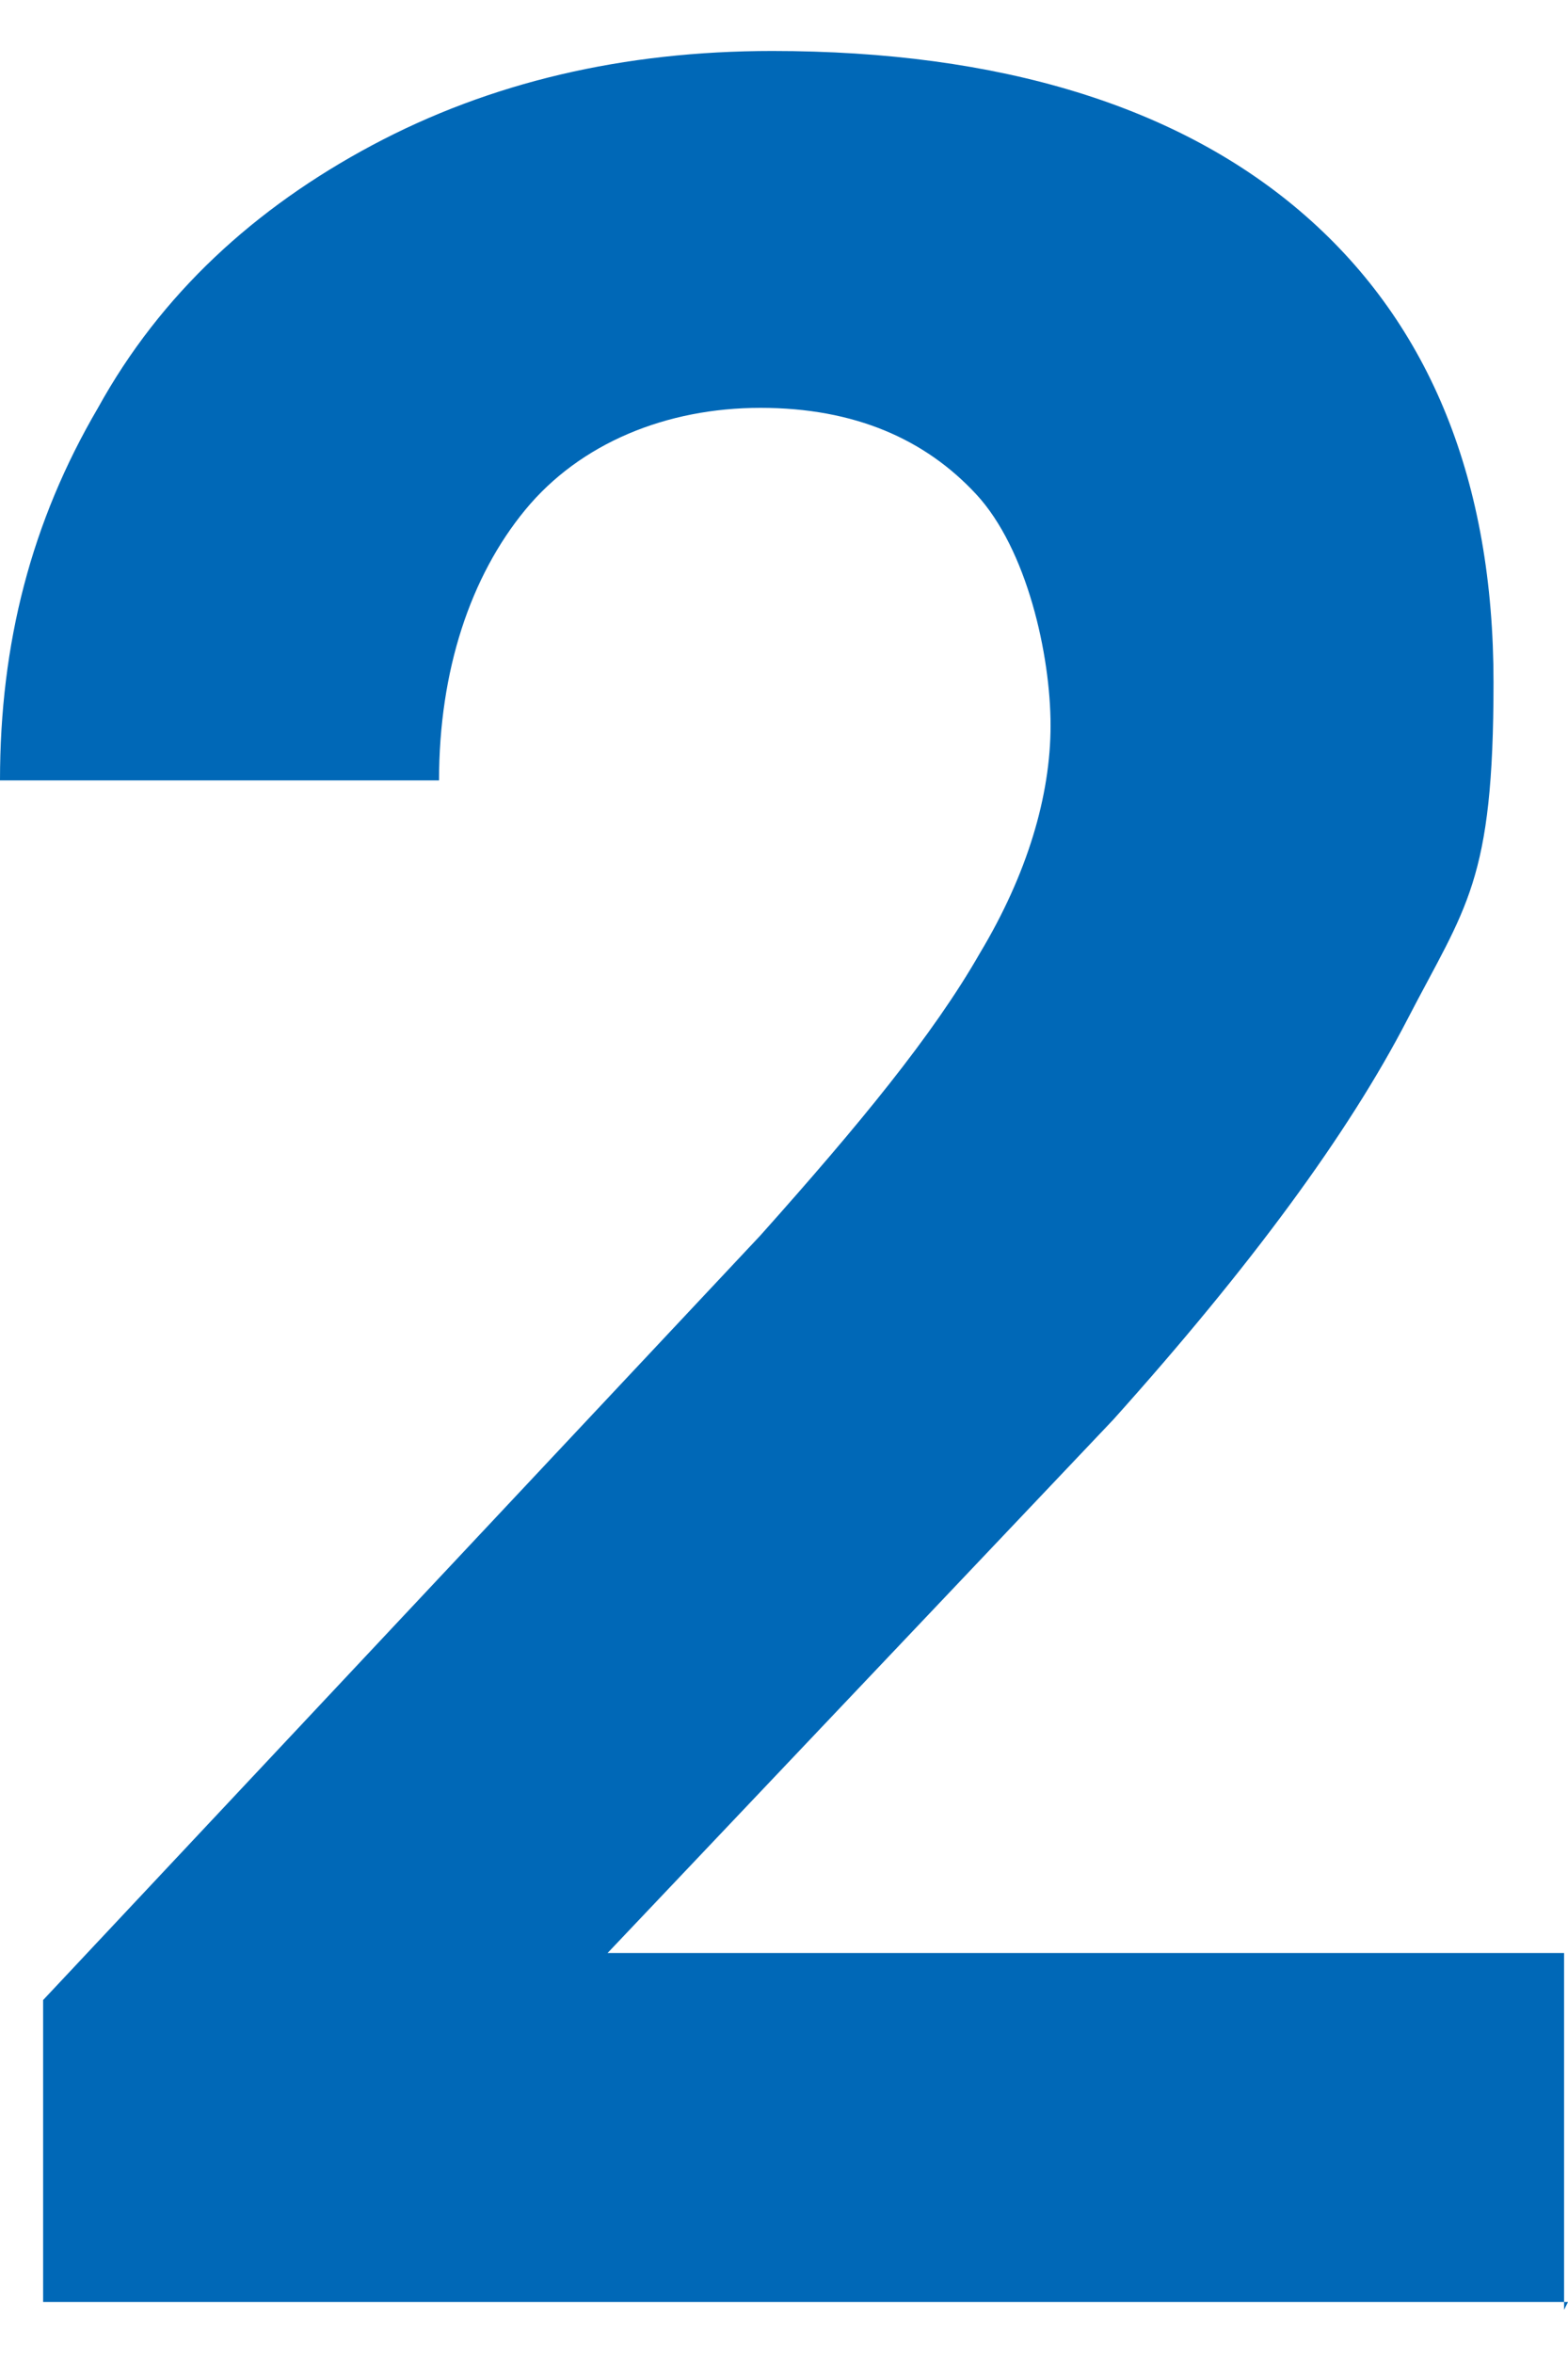
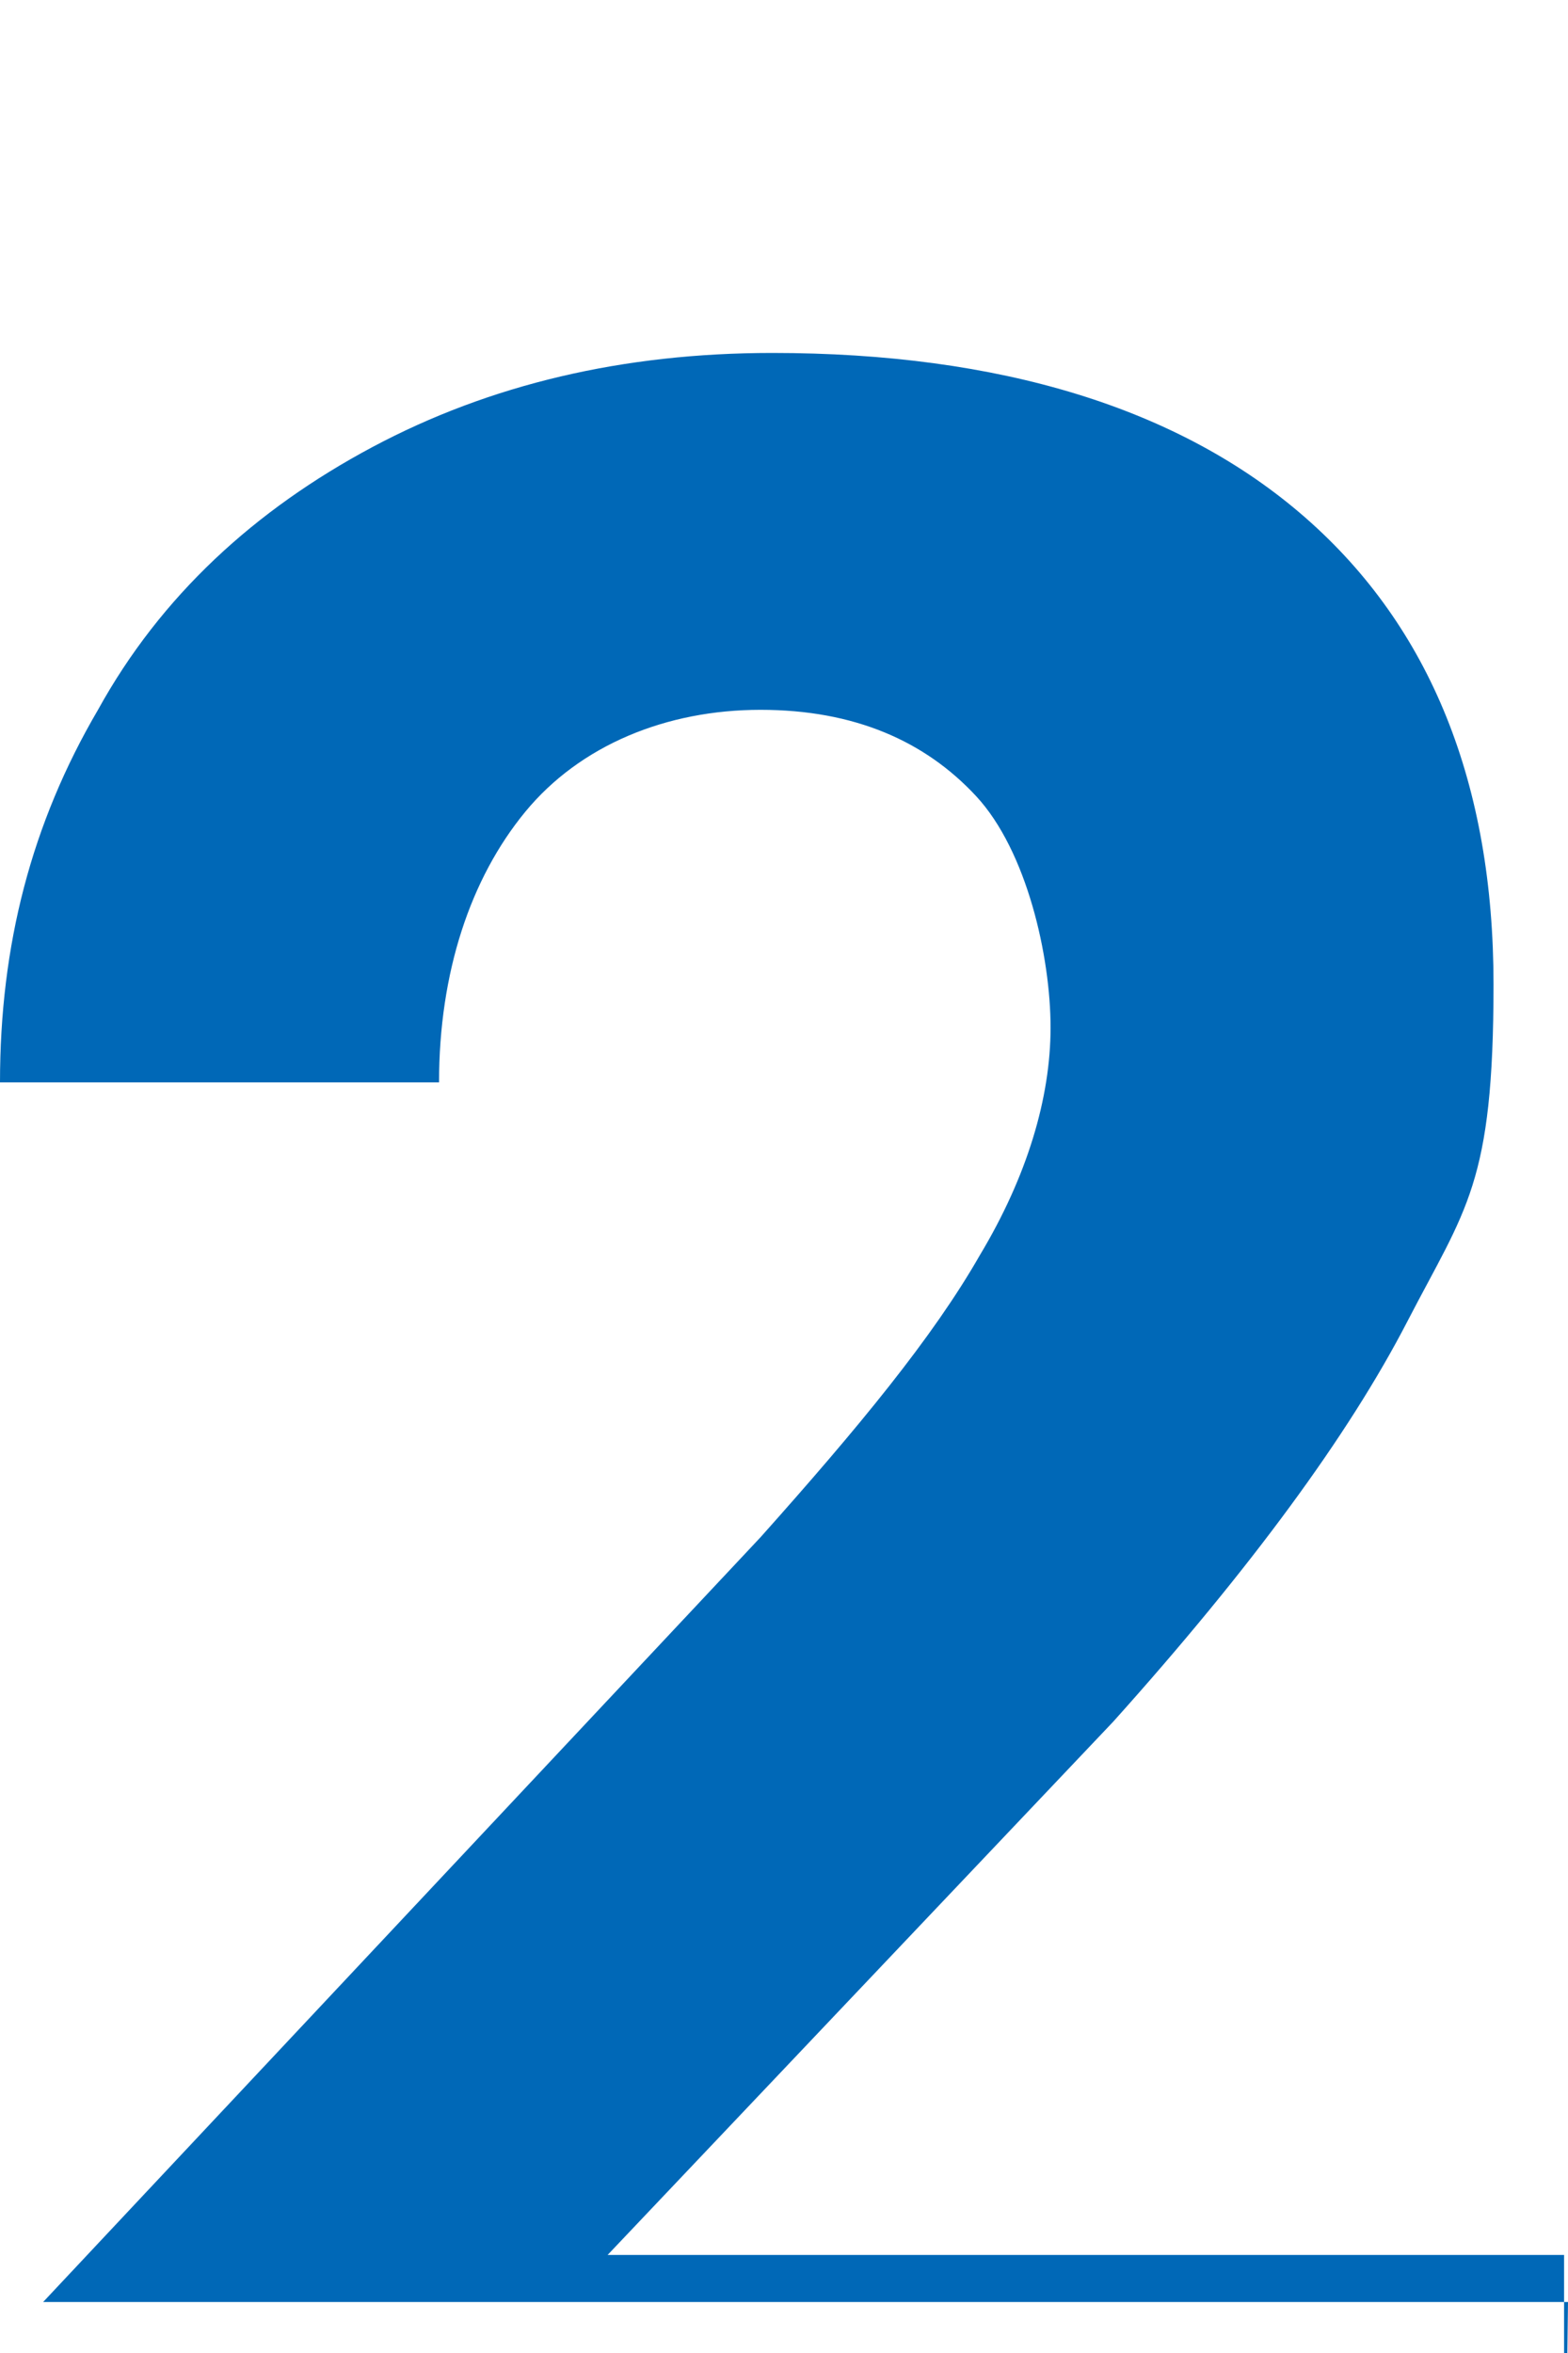
<svg xmlns="http://www.w3.org/2000/svg" id="a" version="1.1" viewBox="0 0 40 60">
  <defs>
    <style>
      .cls-1 {
        fill: #0068b7;
        stroke-width: 0px;
      }
    </style>
  </defs>
-   <path class="cls-1" d="M40,58.7H1.1v-7.7l18.3-19.5c2.5-2.8,4.4-5.1,5.6-7.2,1.2-2,1.8-4,1.8-5.8s-.6-4.5-1.9-5.9-3.1-2.2-5.5-2.2-4.6.9-6,2.6-2.2,4.1-2.2,6.9H0c0-3.5.8-6.6,2.5-9.5,1.6-2.9,4-5.1,7-6.7s6.4-2.4,10.2-2.4c5.8,0,10.4,1.4,13.6,4.2s4.8,6.8,4.8,11.9-.7,5.7-2.2,8.6-4,6.3-7.5,10.2l-12.9,13.6h24.4v9.1h0Z" />
+   <path class="cls-1" d="M40,58.7H1.1l18.3-19.5c2.5-2.8,4.4-5.1,5.6-7.2,1.2-2,1.8-4,1.8-5.8s-.6-4.5-1.9-5.9-3.1-2.2-5.5-2.2-4.6.9-6,2.6-2.2,4.1-2.2,6.9H0c0-3.5.8-6.6,2.5-9.5,1.6-2.9,4-5.1,7-6.7s6.4-2.4,10.2-2.4c5.8,0,10.4,1.4,13.6,4.2s4.8,6.8,4.8,11.9-.7,5.7-2.2,8.6-4,6.3-7.5,10.2l-12.9,13.6h24.4v9.1h0Z" />
</svg>